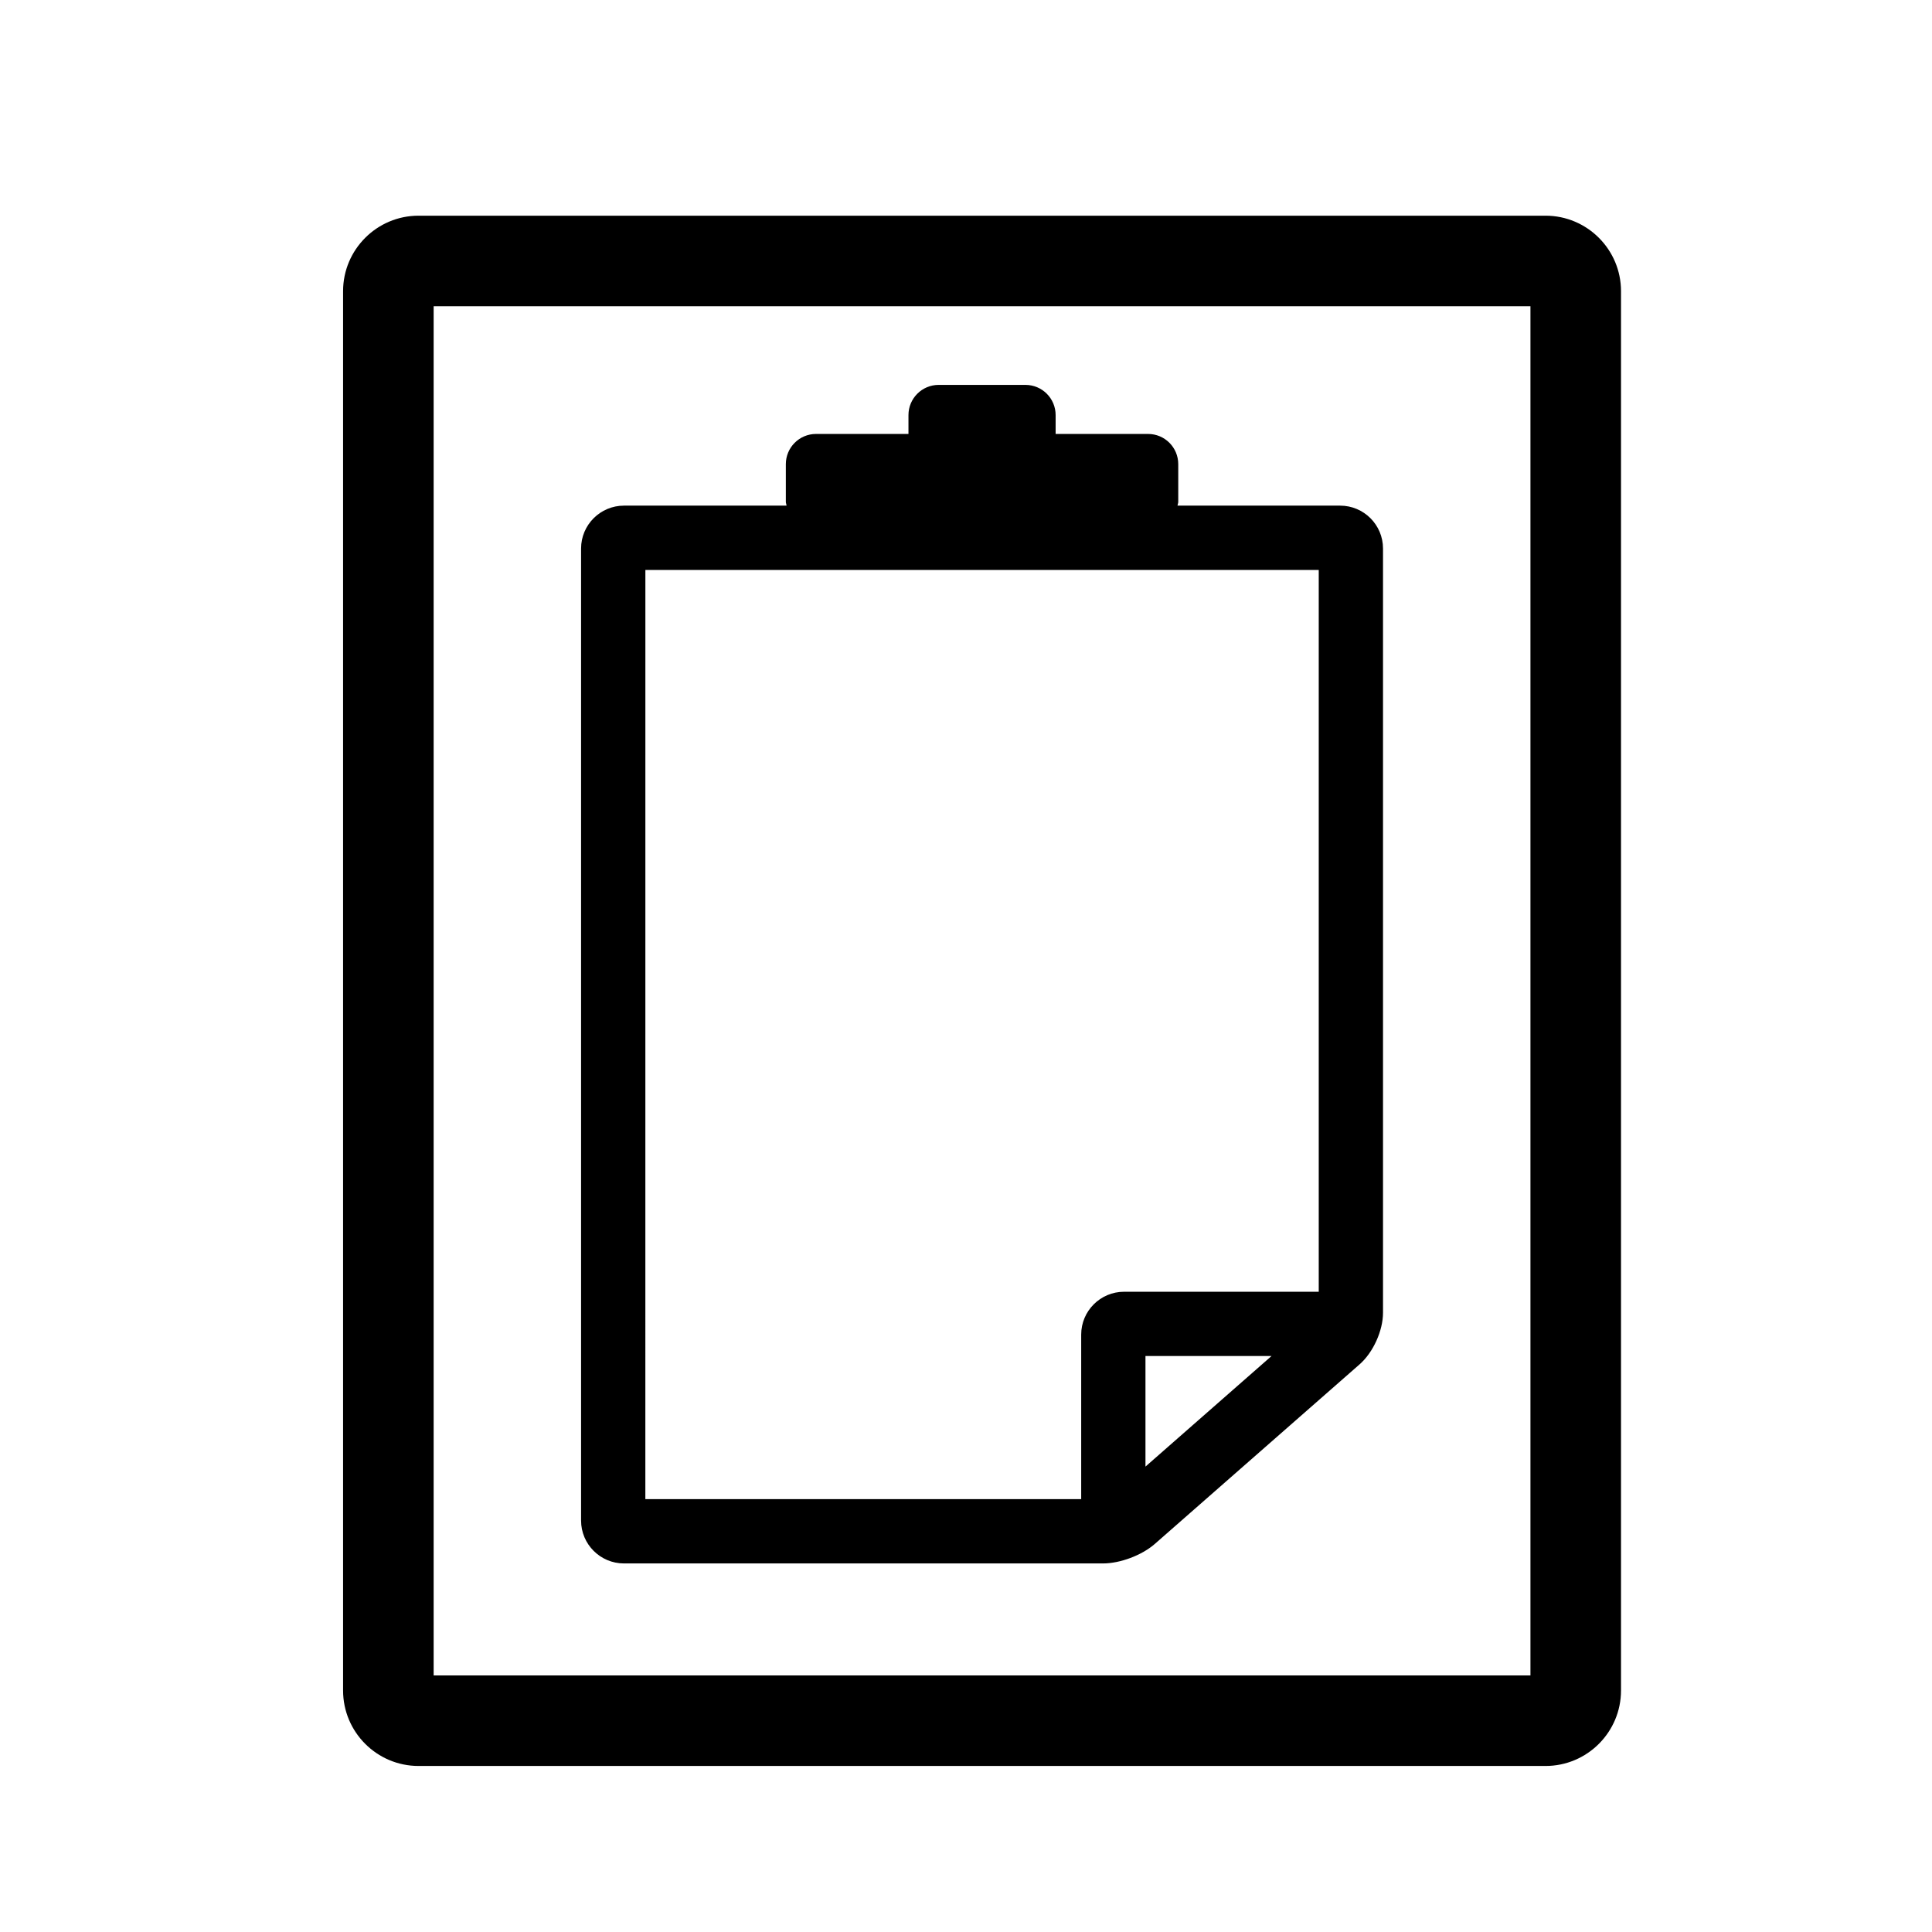
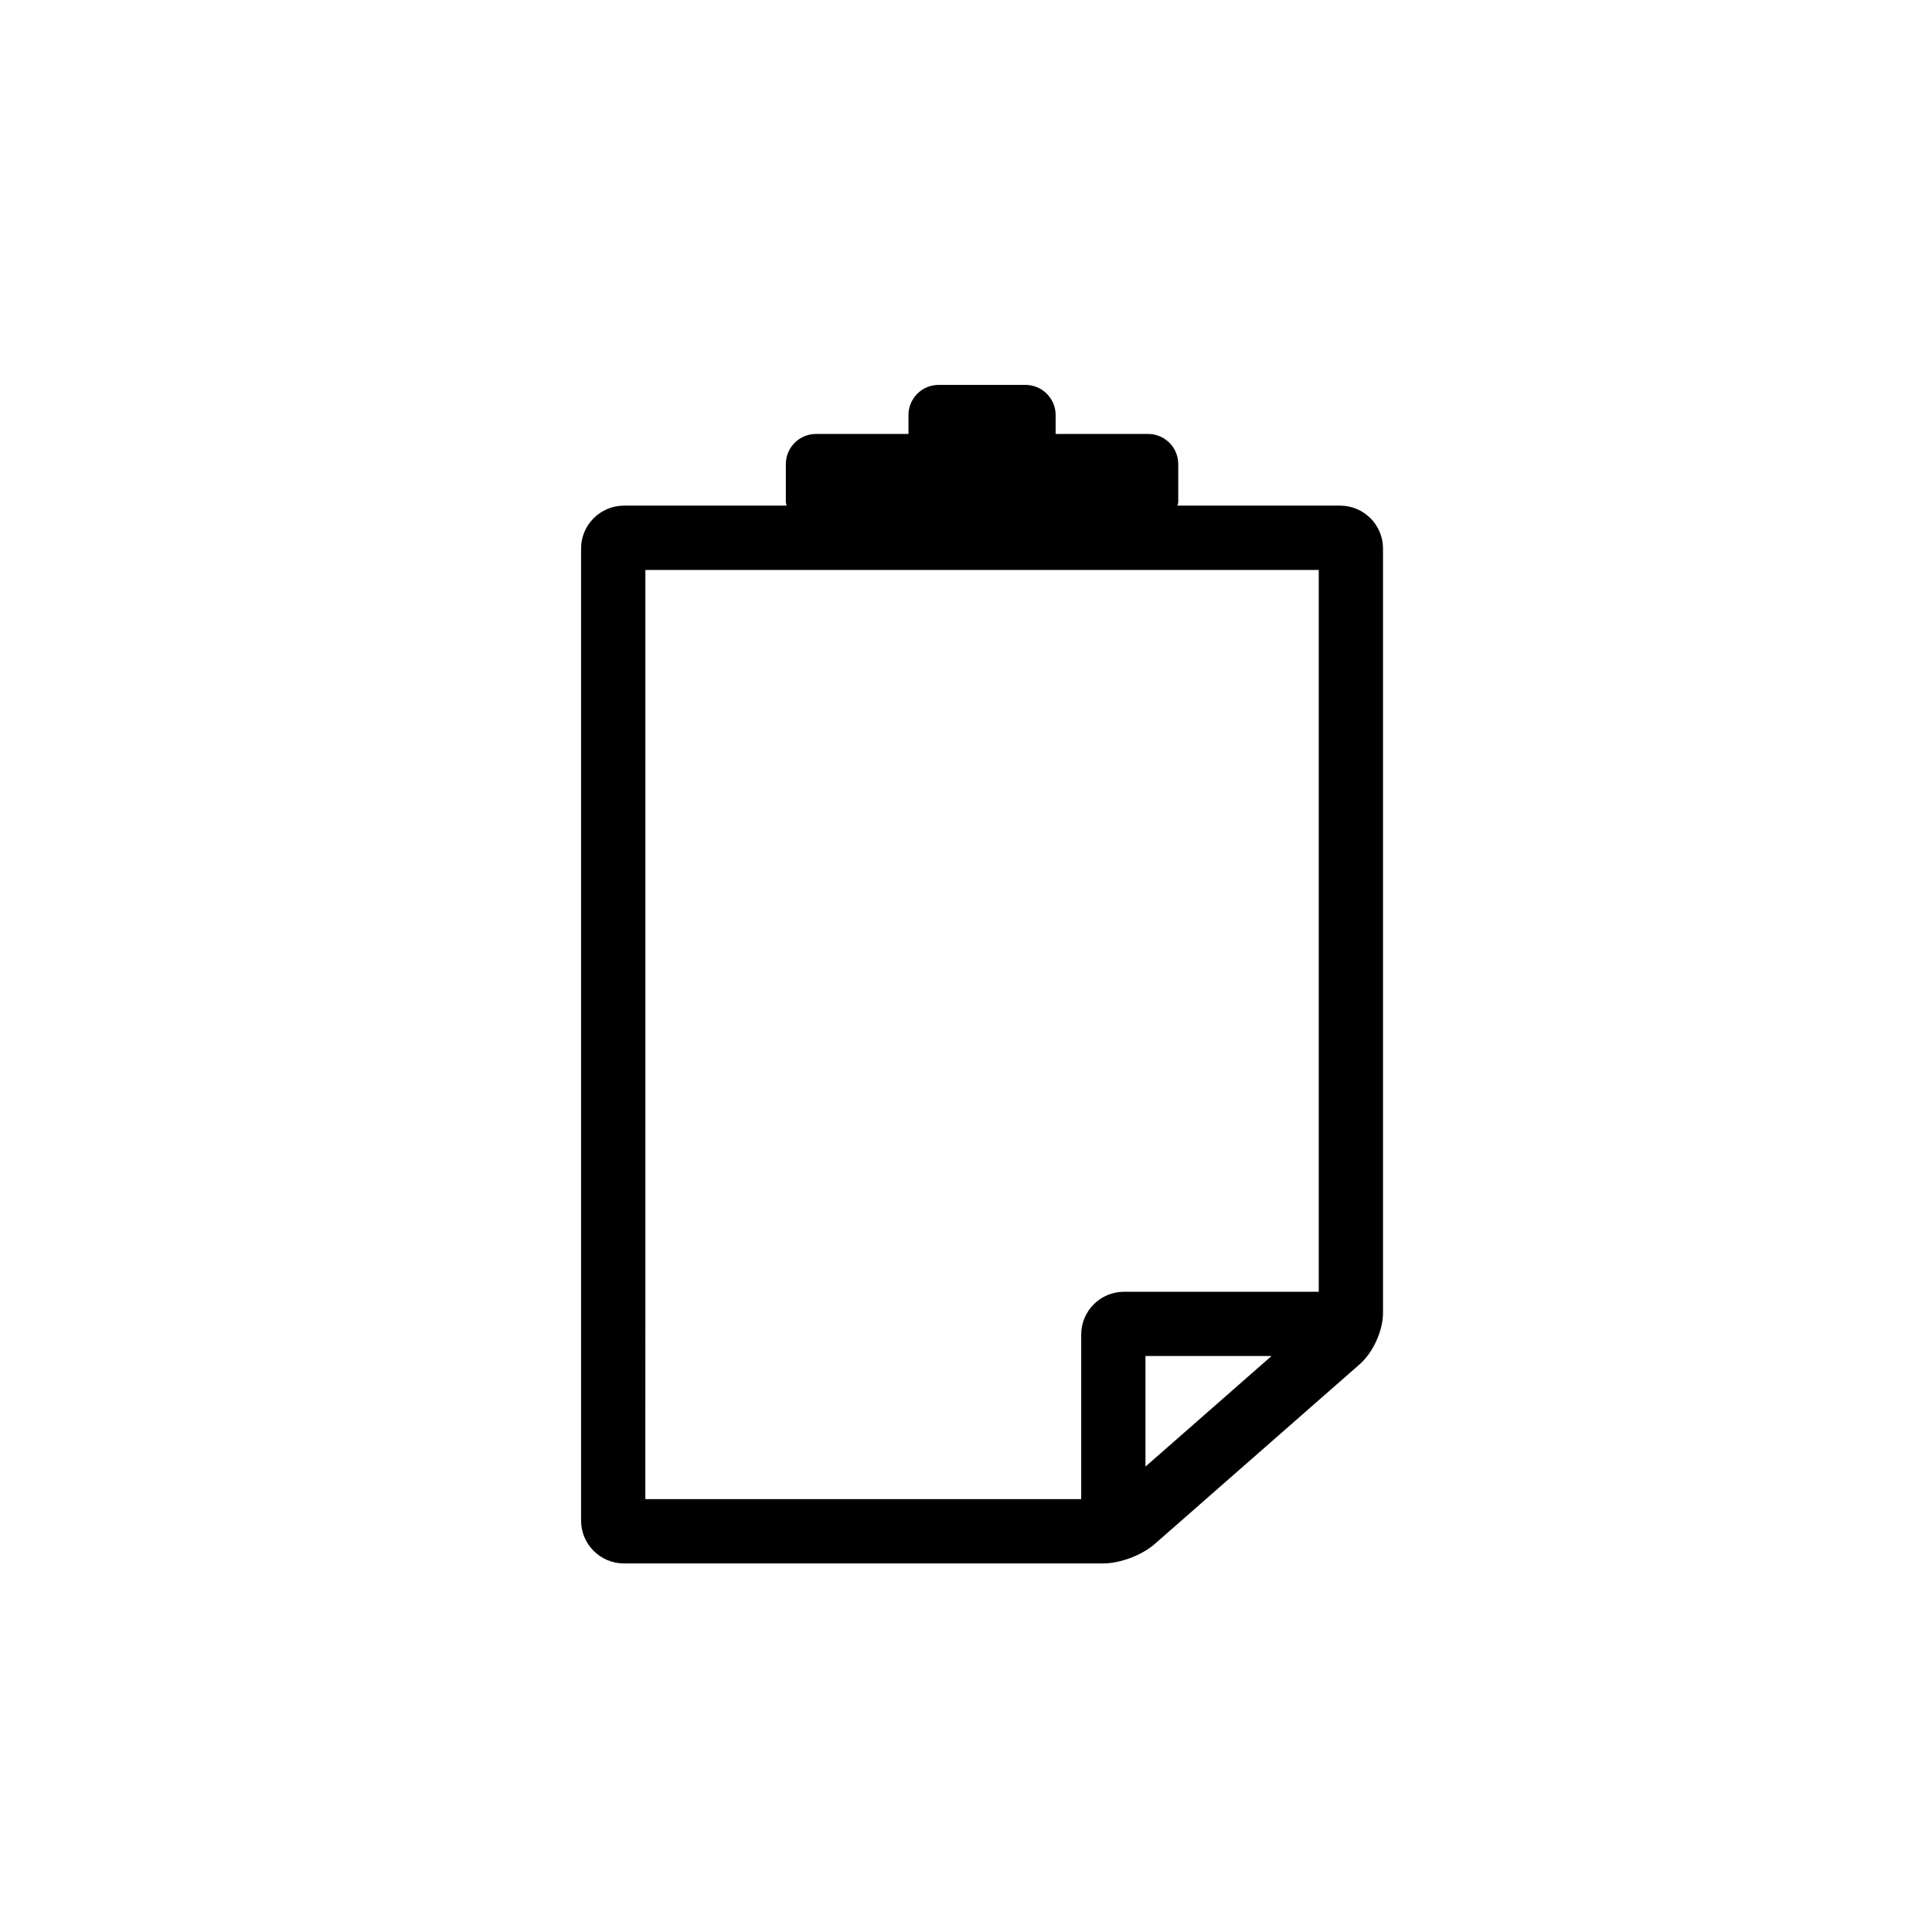
<svg xmlns="http://www.w3.org/2000/svg" version="1.1" id="Capa_1" x="0px" y="0px" width="64px" height="64px" viewBox="0 0 64 64" enable-background="new 0 0 64 64" xml:space="preserve">
  <g>
-     <path d="M13.865,58.5h37.333c1.379,0,2.5-1.122,2.5-2.5V9.645c0-1.378-1.121-2.5-2.5-2.5H13.865c-1.379,0-2.5,1.122-2.5,2.5V56   C11.365,57.379,12.486,58.5,13.865,58.5z M14.365,10.145h36.333V55.5H14.365V10.145z" />
    <path d="M44.395,16.75h-5.389c0.006-0.043,0.025-0.081,0.025-0.125v-1.25c0-0.552-0.447-1-1-1h-3.062V13.75c0-0.552-0.447-1-1-1   h-2.875c-0.552,0-1,0.448-1,1v0.625h-3.062c-0.552,0-1,0.448-1,1v1.25c0,0.044,0.02,0.082,0.025,0.125h-5.388   c-0.782,0-1.42,0.636-1.42,1.42v32.201c0,0.784,0.638,1.42,1.42,1.42H36.54c0.566,0,1.285-0.271,1.712-0.644l6.786-5.951   c0.45-0.394,0.776-1.114,0.776-1.711V18.17C45.814,17.386,45.177,16.75,44.395,16.75z M37.945,48.583V44.92h4.176L37.945,48.583z    M43.685,42.791h-6.449c-0.783,0-1.42,0.636-1.42,1.419v5.451H21.379h-0.001l0.001-30.781h22.306V42.791z" />
  </g>
</svg>